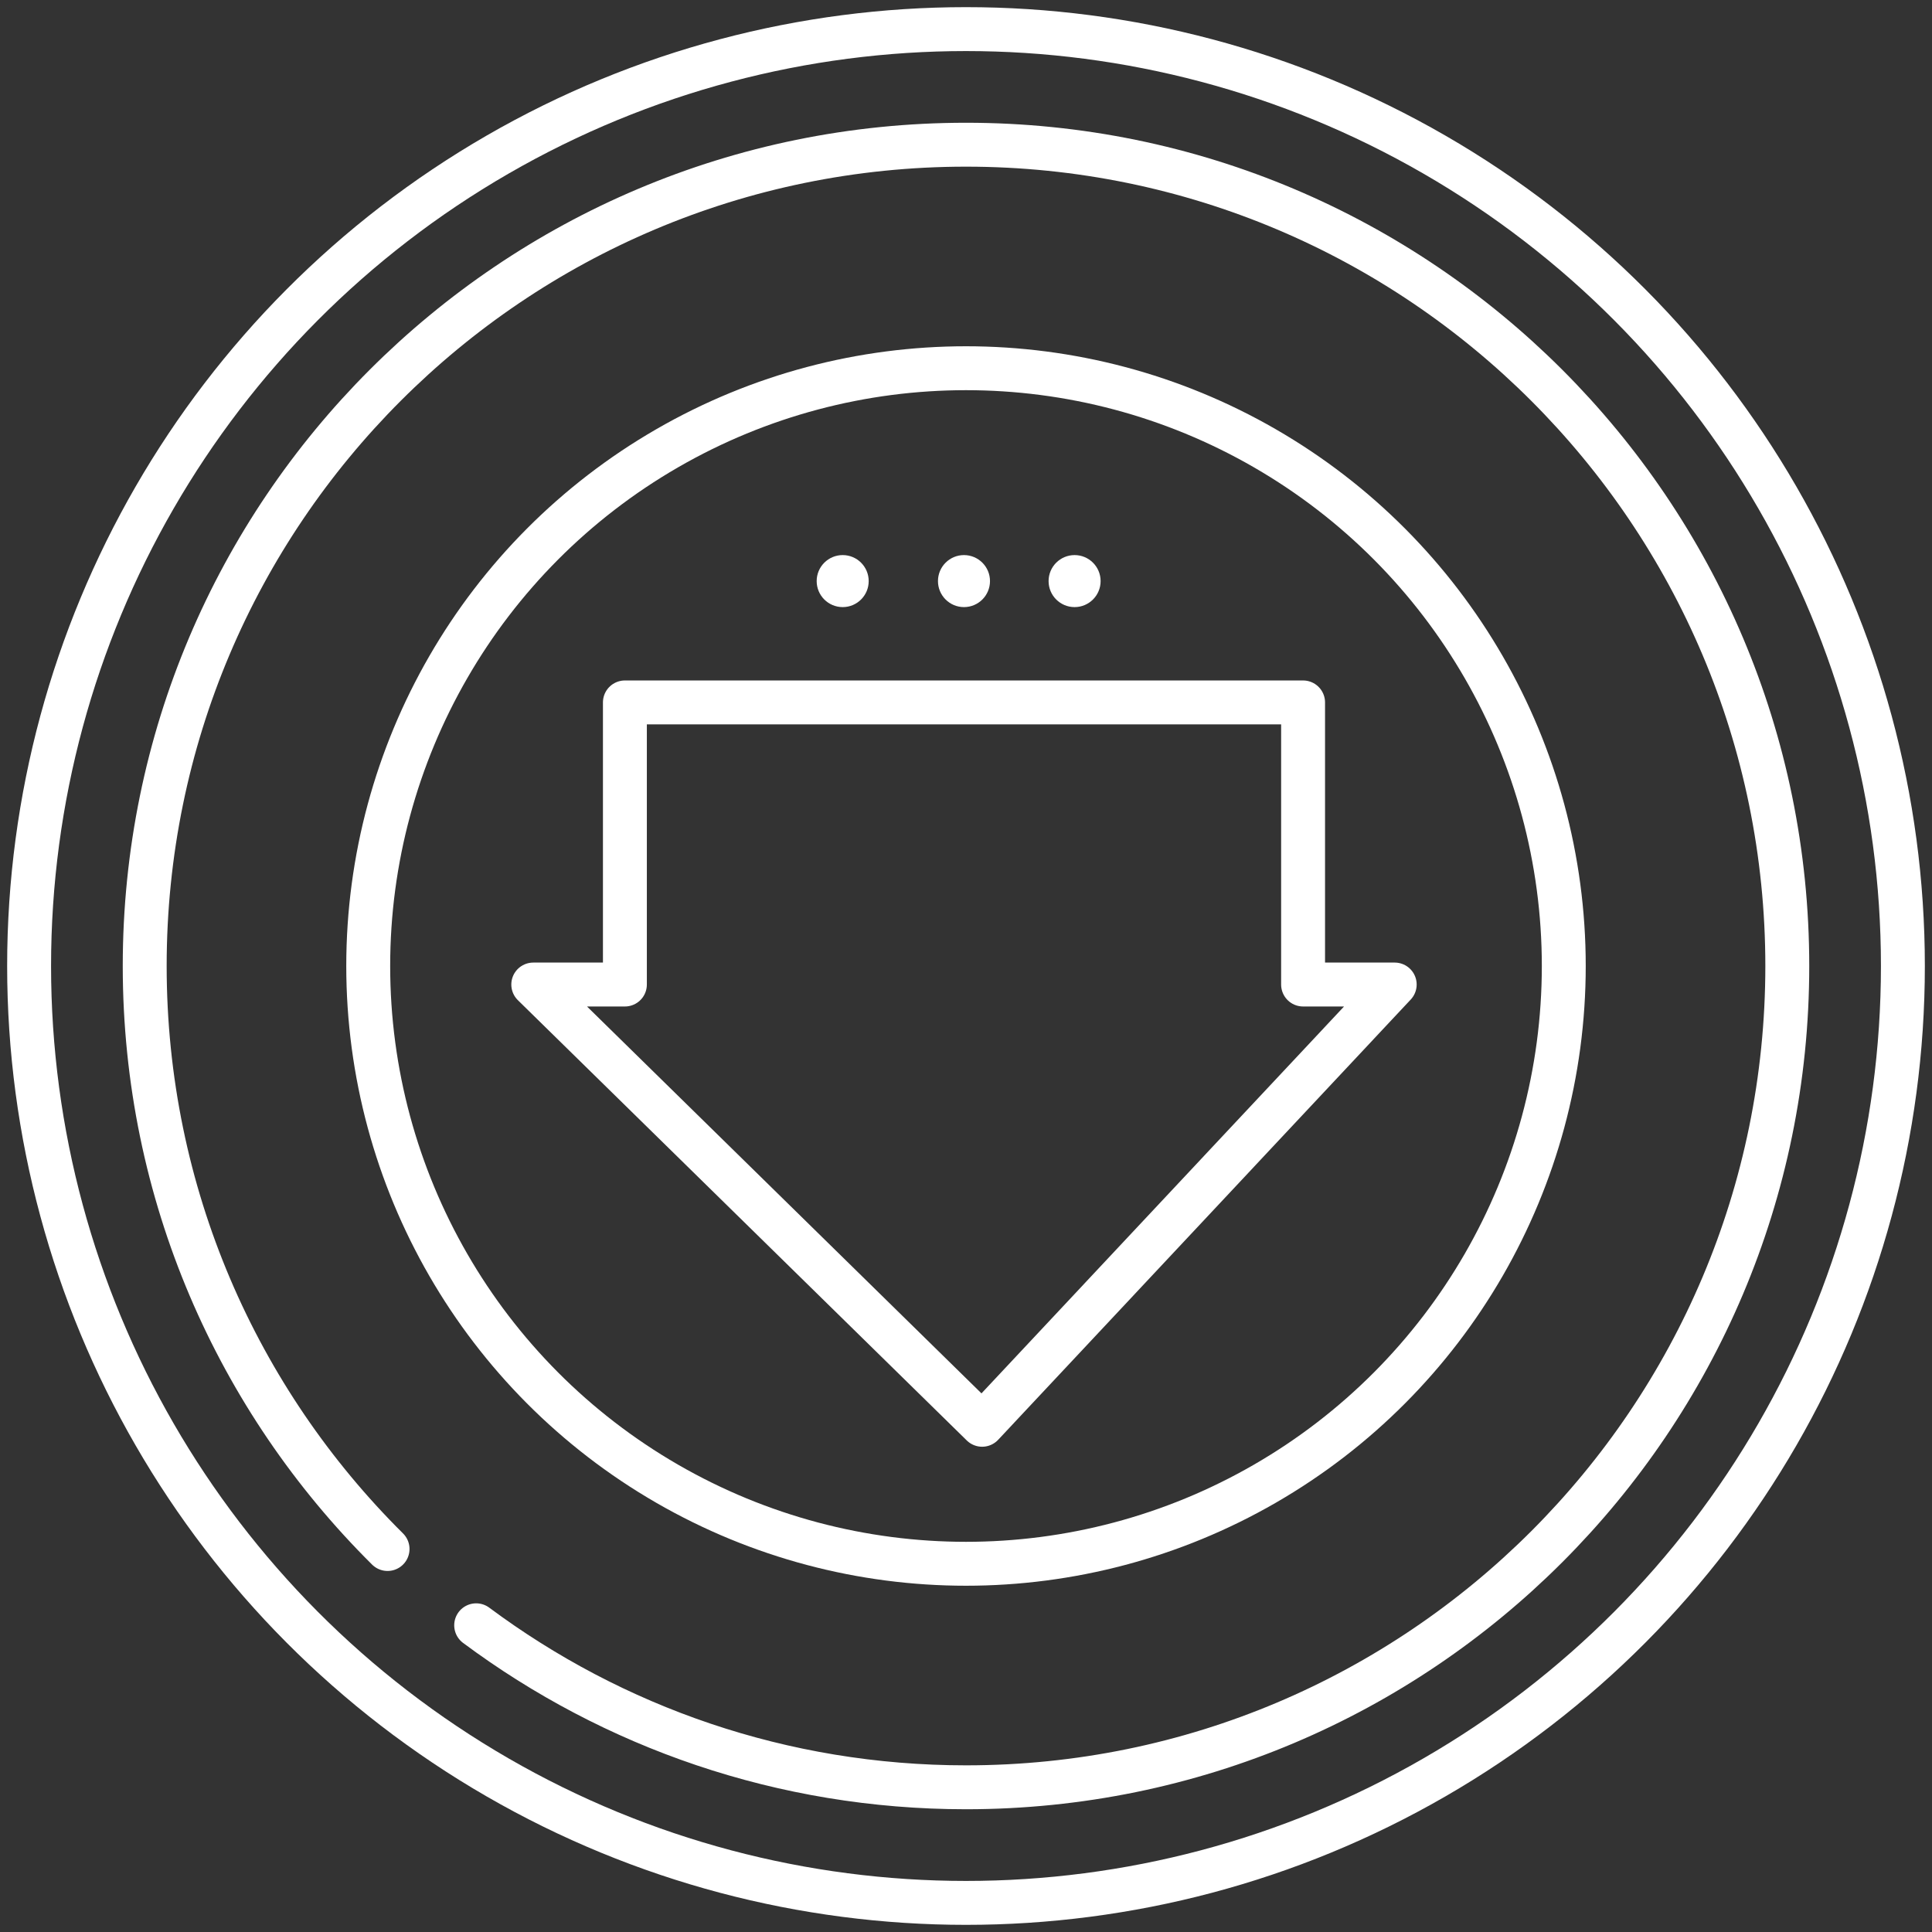
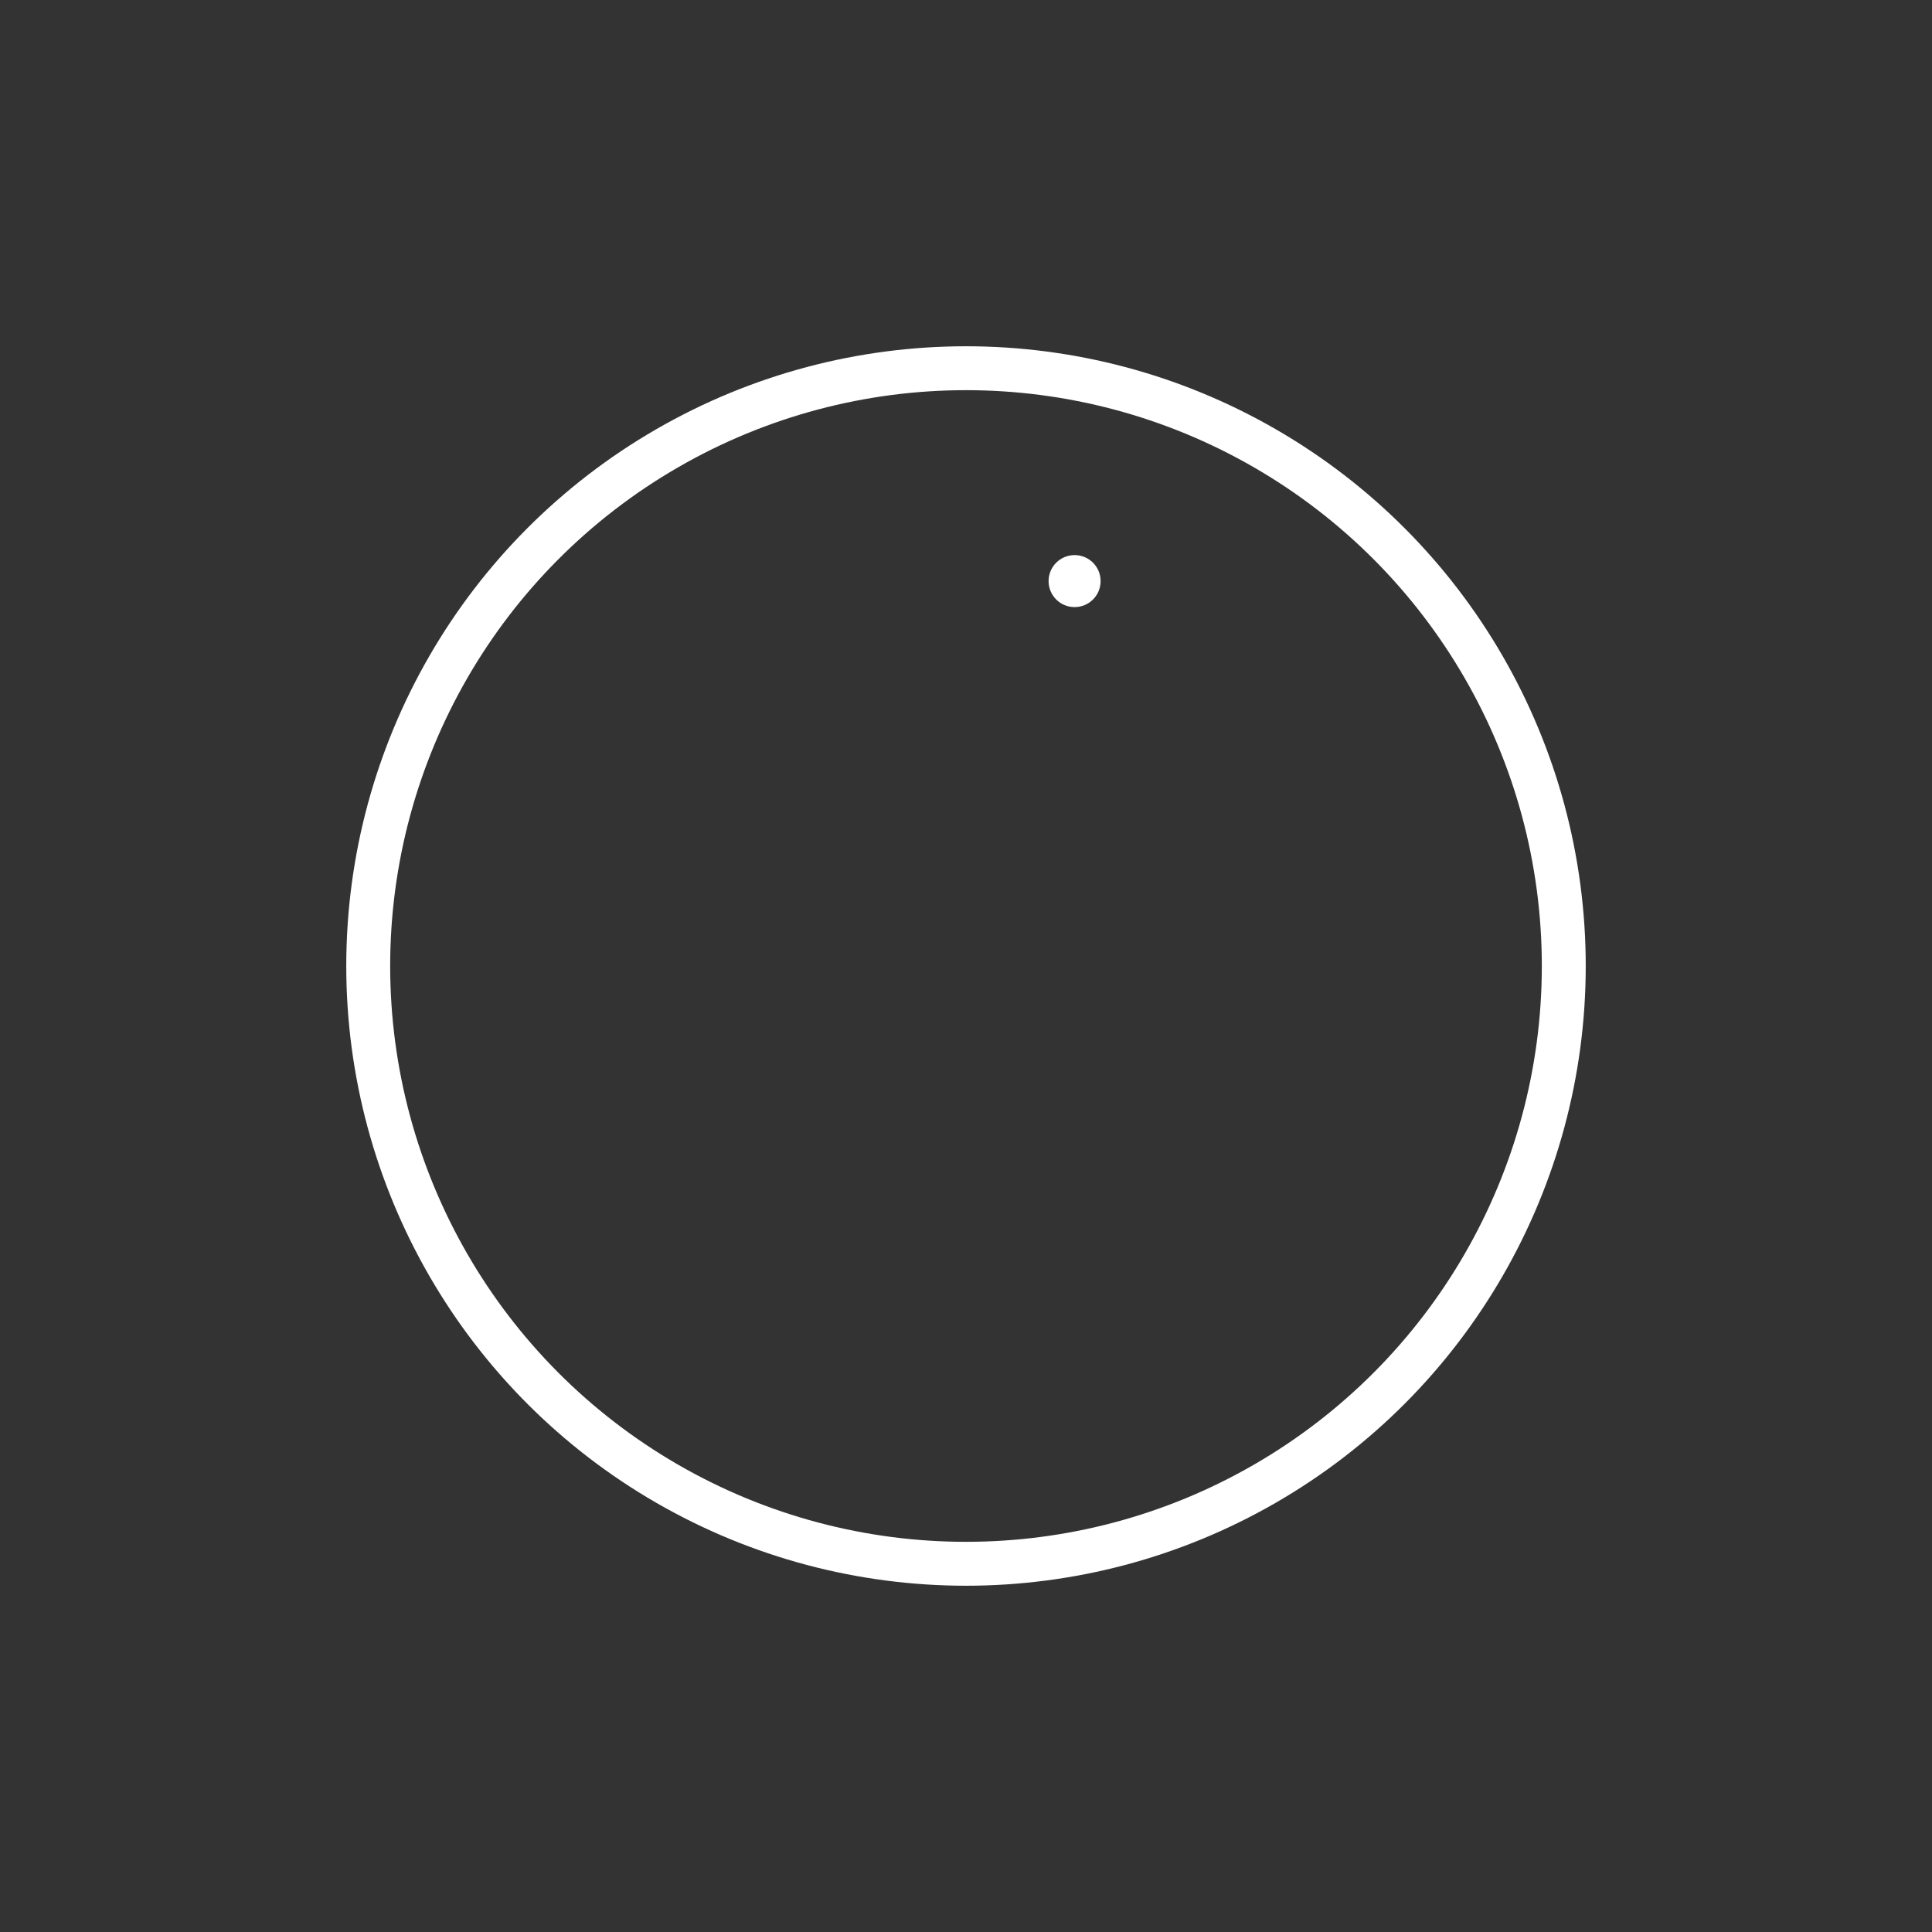
<svg xmlns="http://www.w3.org/2000/svg" id="Layer_2" x="0px" y="0px" width="110px" height="110px" viewBox="0 0 110 110" xml:space="preserve">
  <rect x="0" y="0" width="110" height="110" fill="#333333" stroke="none" />
-   <circle fill="none" stroke="#FFFFFF" stroke-width="2.5" stroke-linecap="round" stroke-linejoin="round" stroke-miterlimit="10" cx="55" cy="55" r="53.343" />
-   <path fill="none" stroke="#FFFFFF" stroke-width="2.5" stroke-linecap="round" stroke-linejoin="round" stroke-miterlimit="10" d=" M22.066,88.194C13.527,79.722,8.239,67.979,8.239,55C8.239,29.175,29.175,8.239,55,8.239S101.761,29.175,101.761,55 c0,25.825-20.936,46.761-46.761,46.761c-10.452,0-20.102-3.429-27.889-9.224" />
  <circle fill="none" stroke="#FFFFFF" stroke-width="2.5" stroke-linecap="round" stroke-linejoin="round" stroke-miterlimit="10" cx="55" cy="55" r="34.035" />
-   <polygon fill="none" stroke="#FFFFFF" stroke-width="2.5" stroke-linecap="round" stroke-linejoin="round" stroke-miterlimit="10" points=" 74.192,56.055 74.192,39.993 35.579,39.993 35.579,56.055 30.362,56.055 55.919,81.121 79.409,56.055 " />
-   <circle fill="#FFFFFF" cx="54.885" cy="33.085" r="1.481" />
-   <circle fill="#FFFFFF" cx="47.979" cy="33.085" r="1.481" />
  <circle fill="#FFFFFF" cx="61.183" cy="33.085" r="1.481" />
</svg>